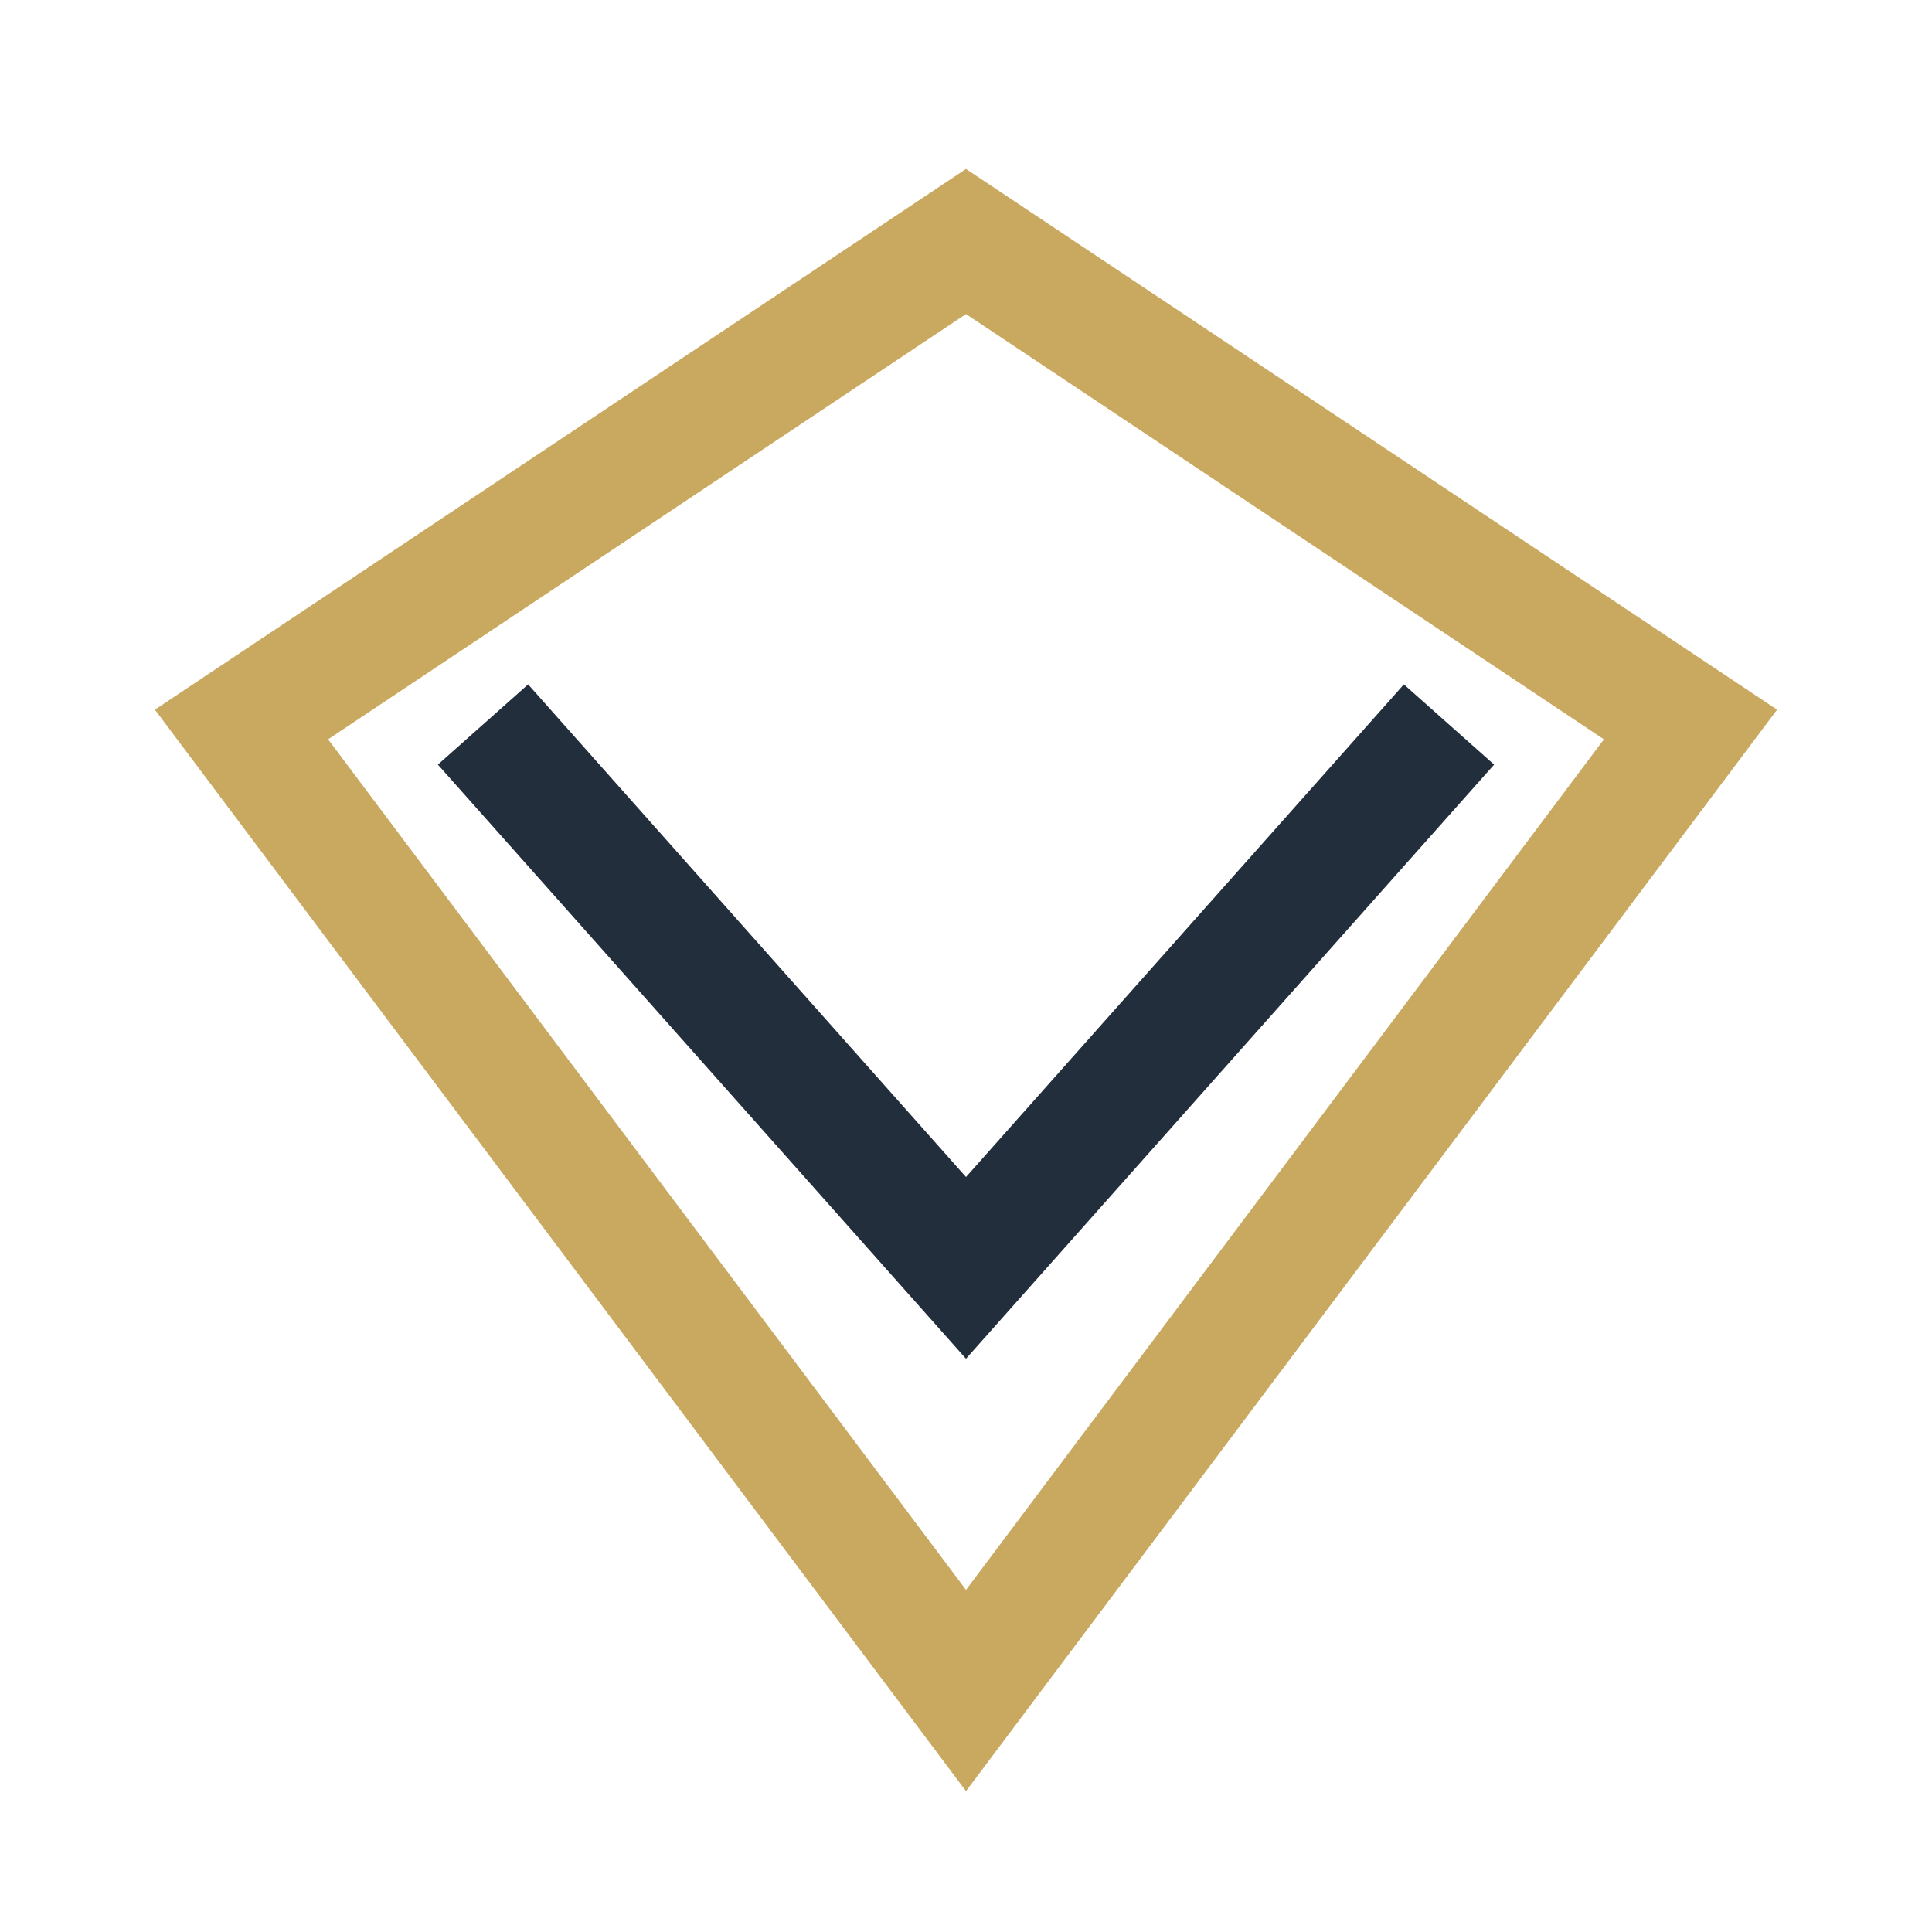
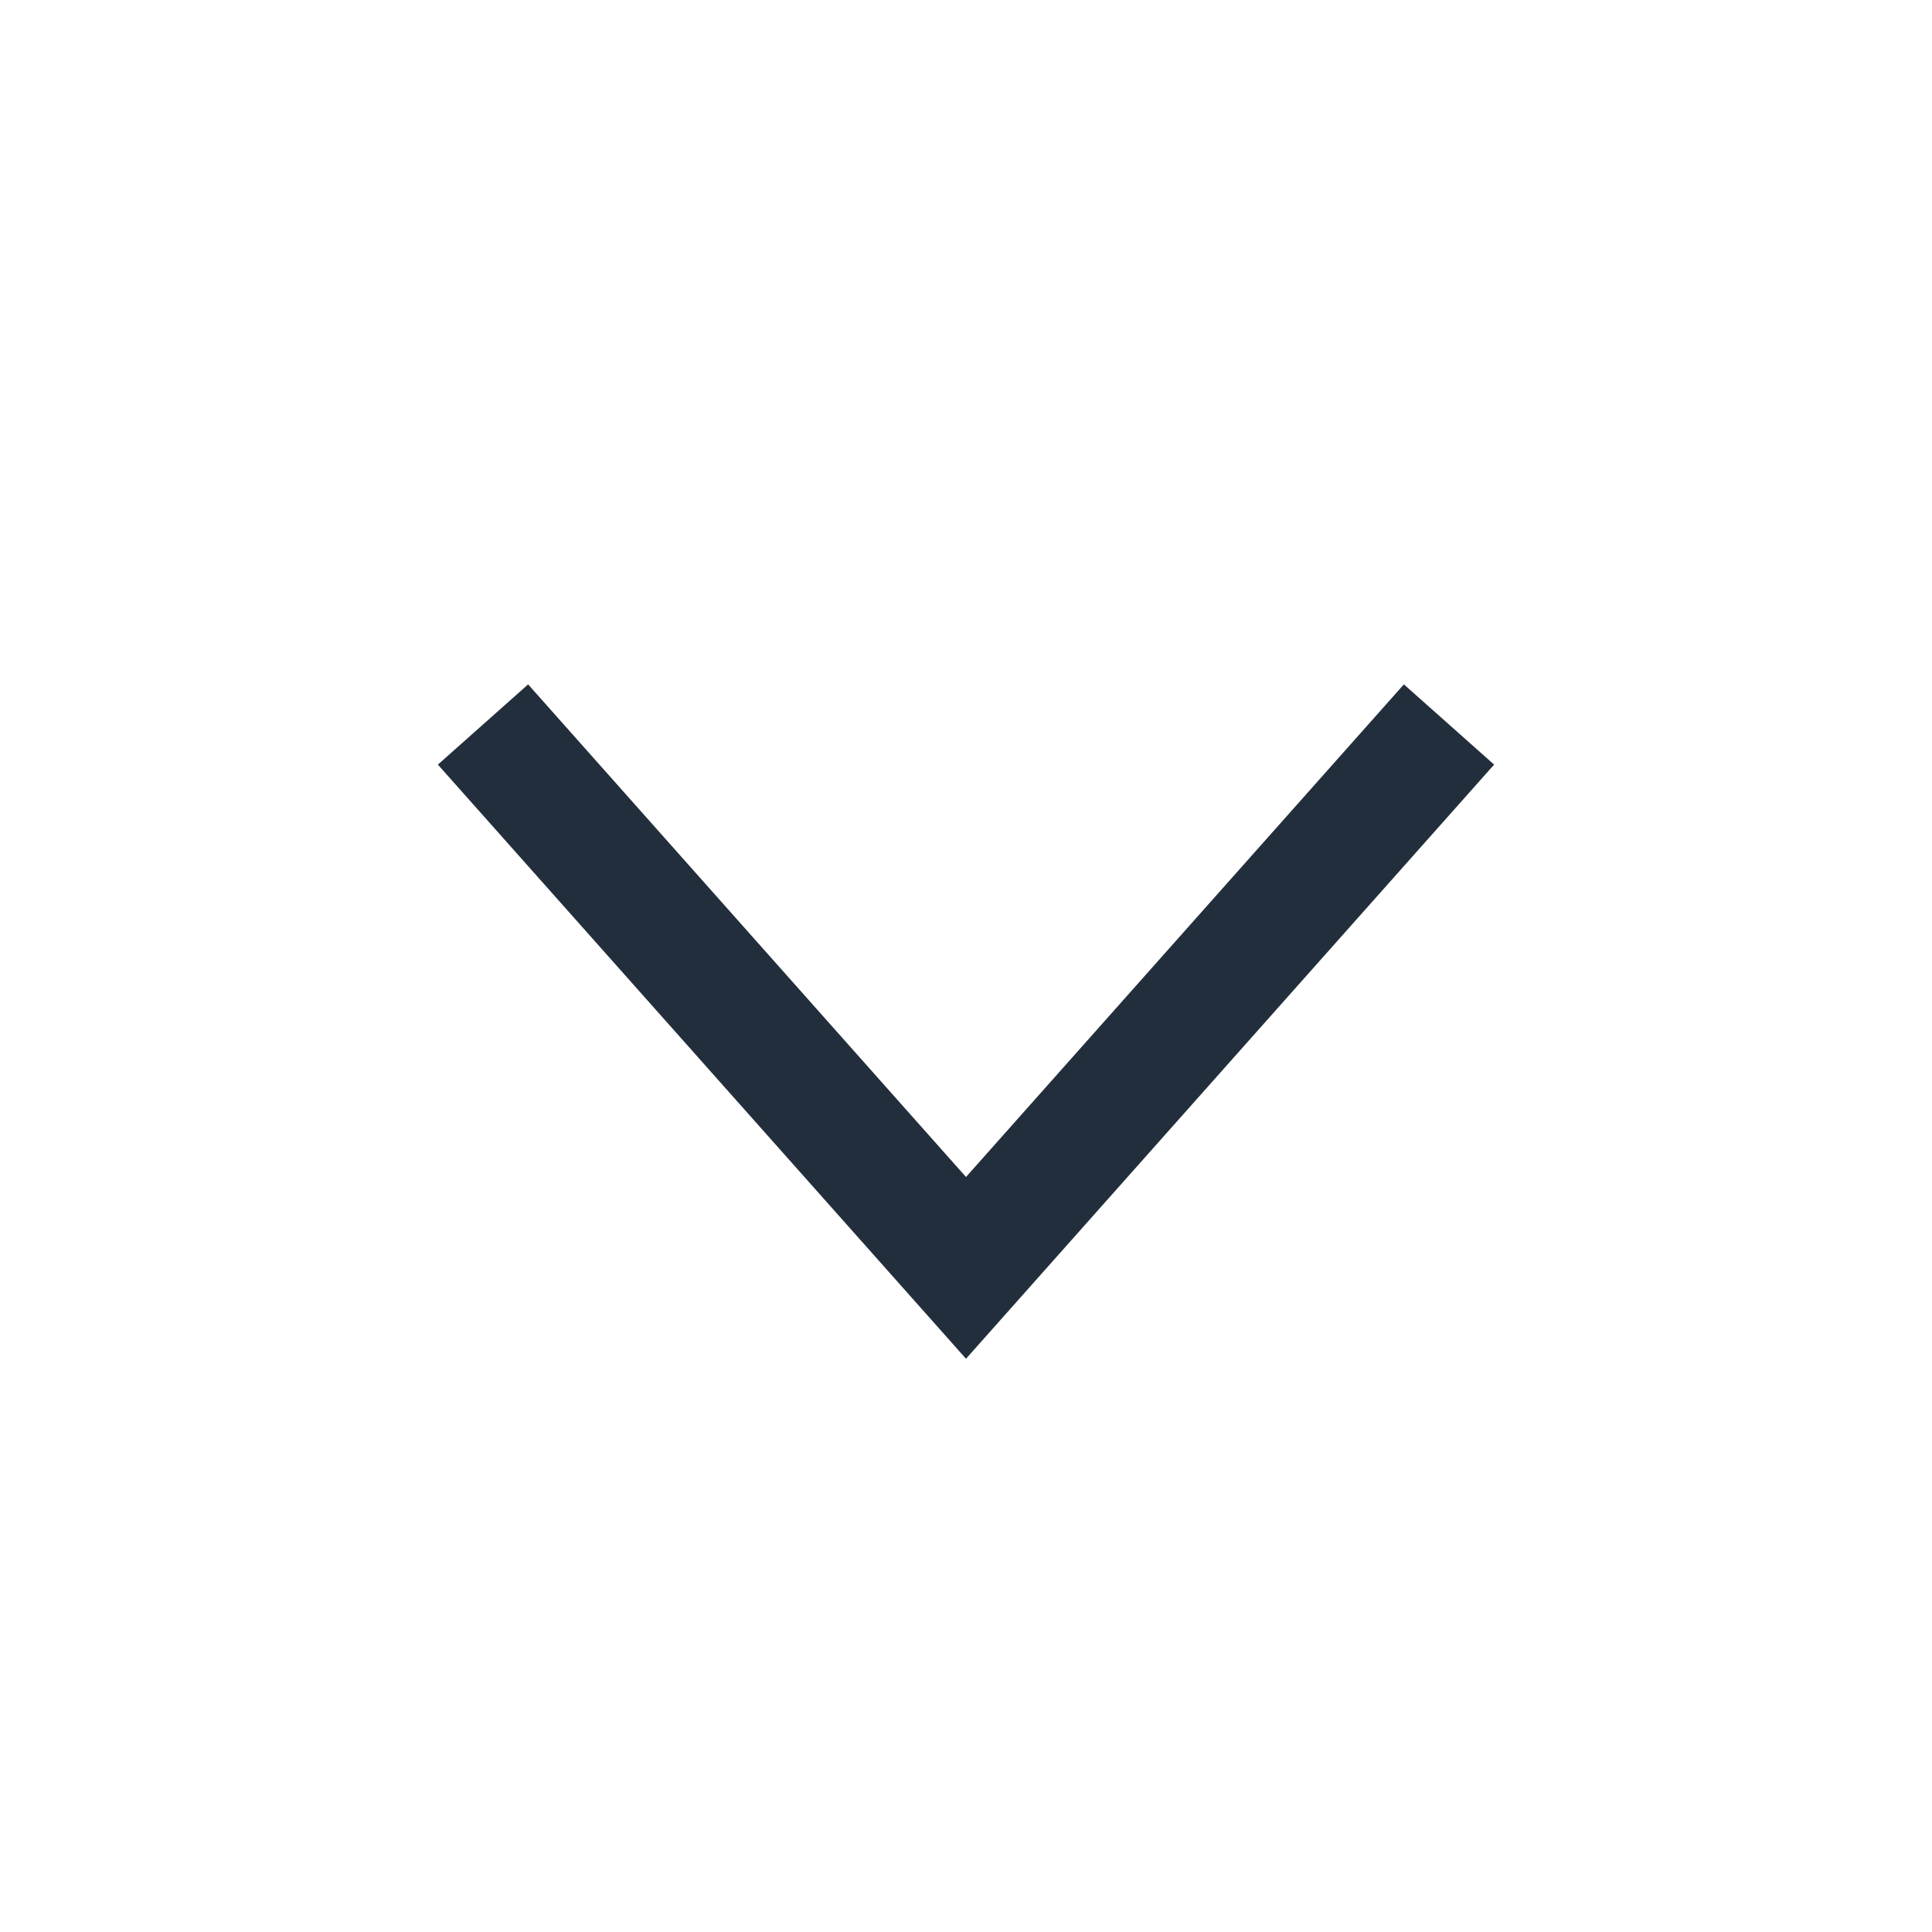
<svg xmlns="http://www.w3.org/2000/svg" width="32" height="32" viewBox="0 0 32 32">
-   <polygon fill="none" stroke="#C9A85F" stroke-width="2" points="16,4 28,12 16,28 4,12" />
  <polyline stroke="#232E3C" stroke-width="2" fill="none" points="8,12 16,21 24,12" />
</svg>